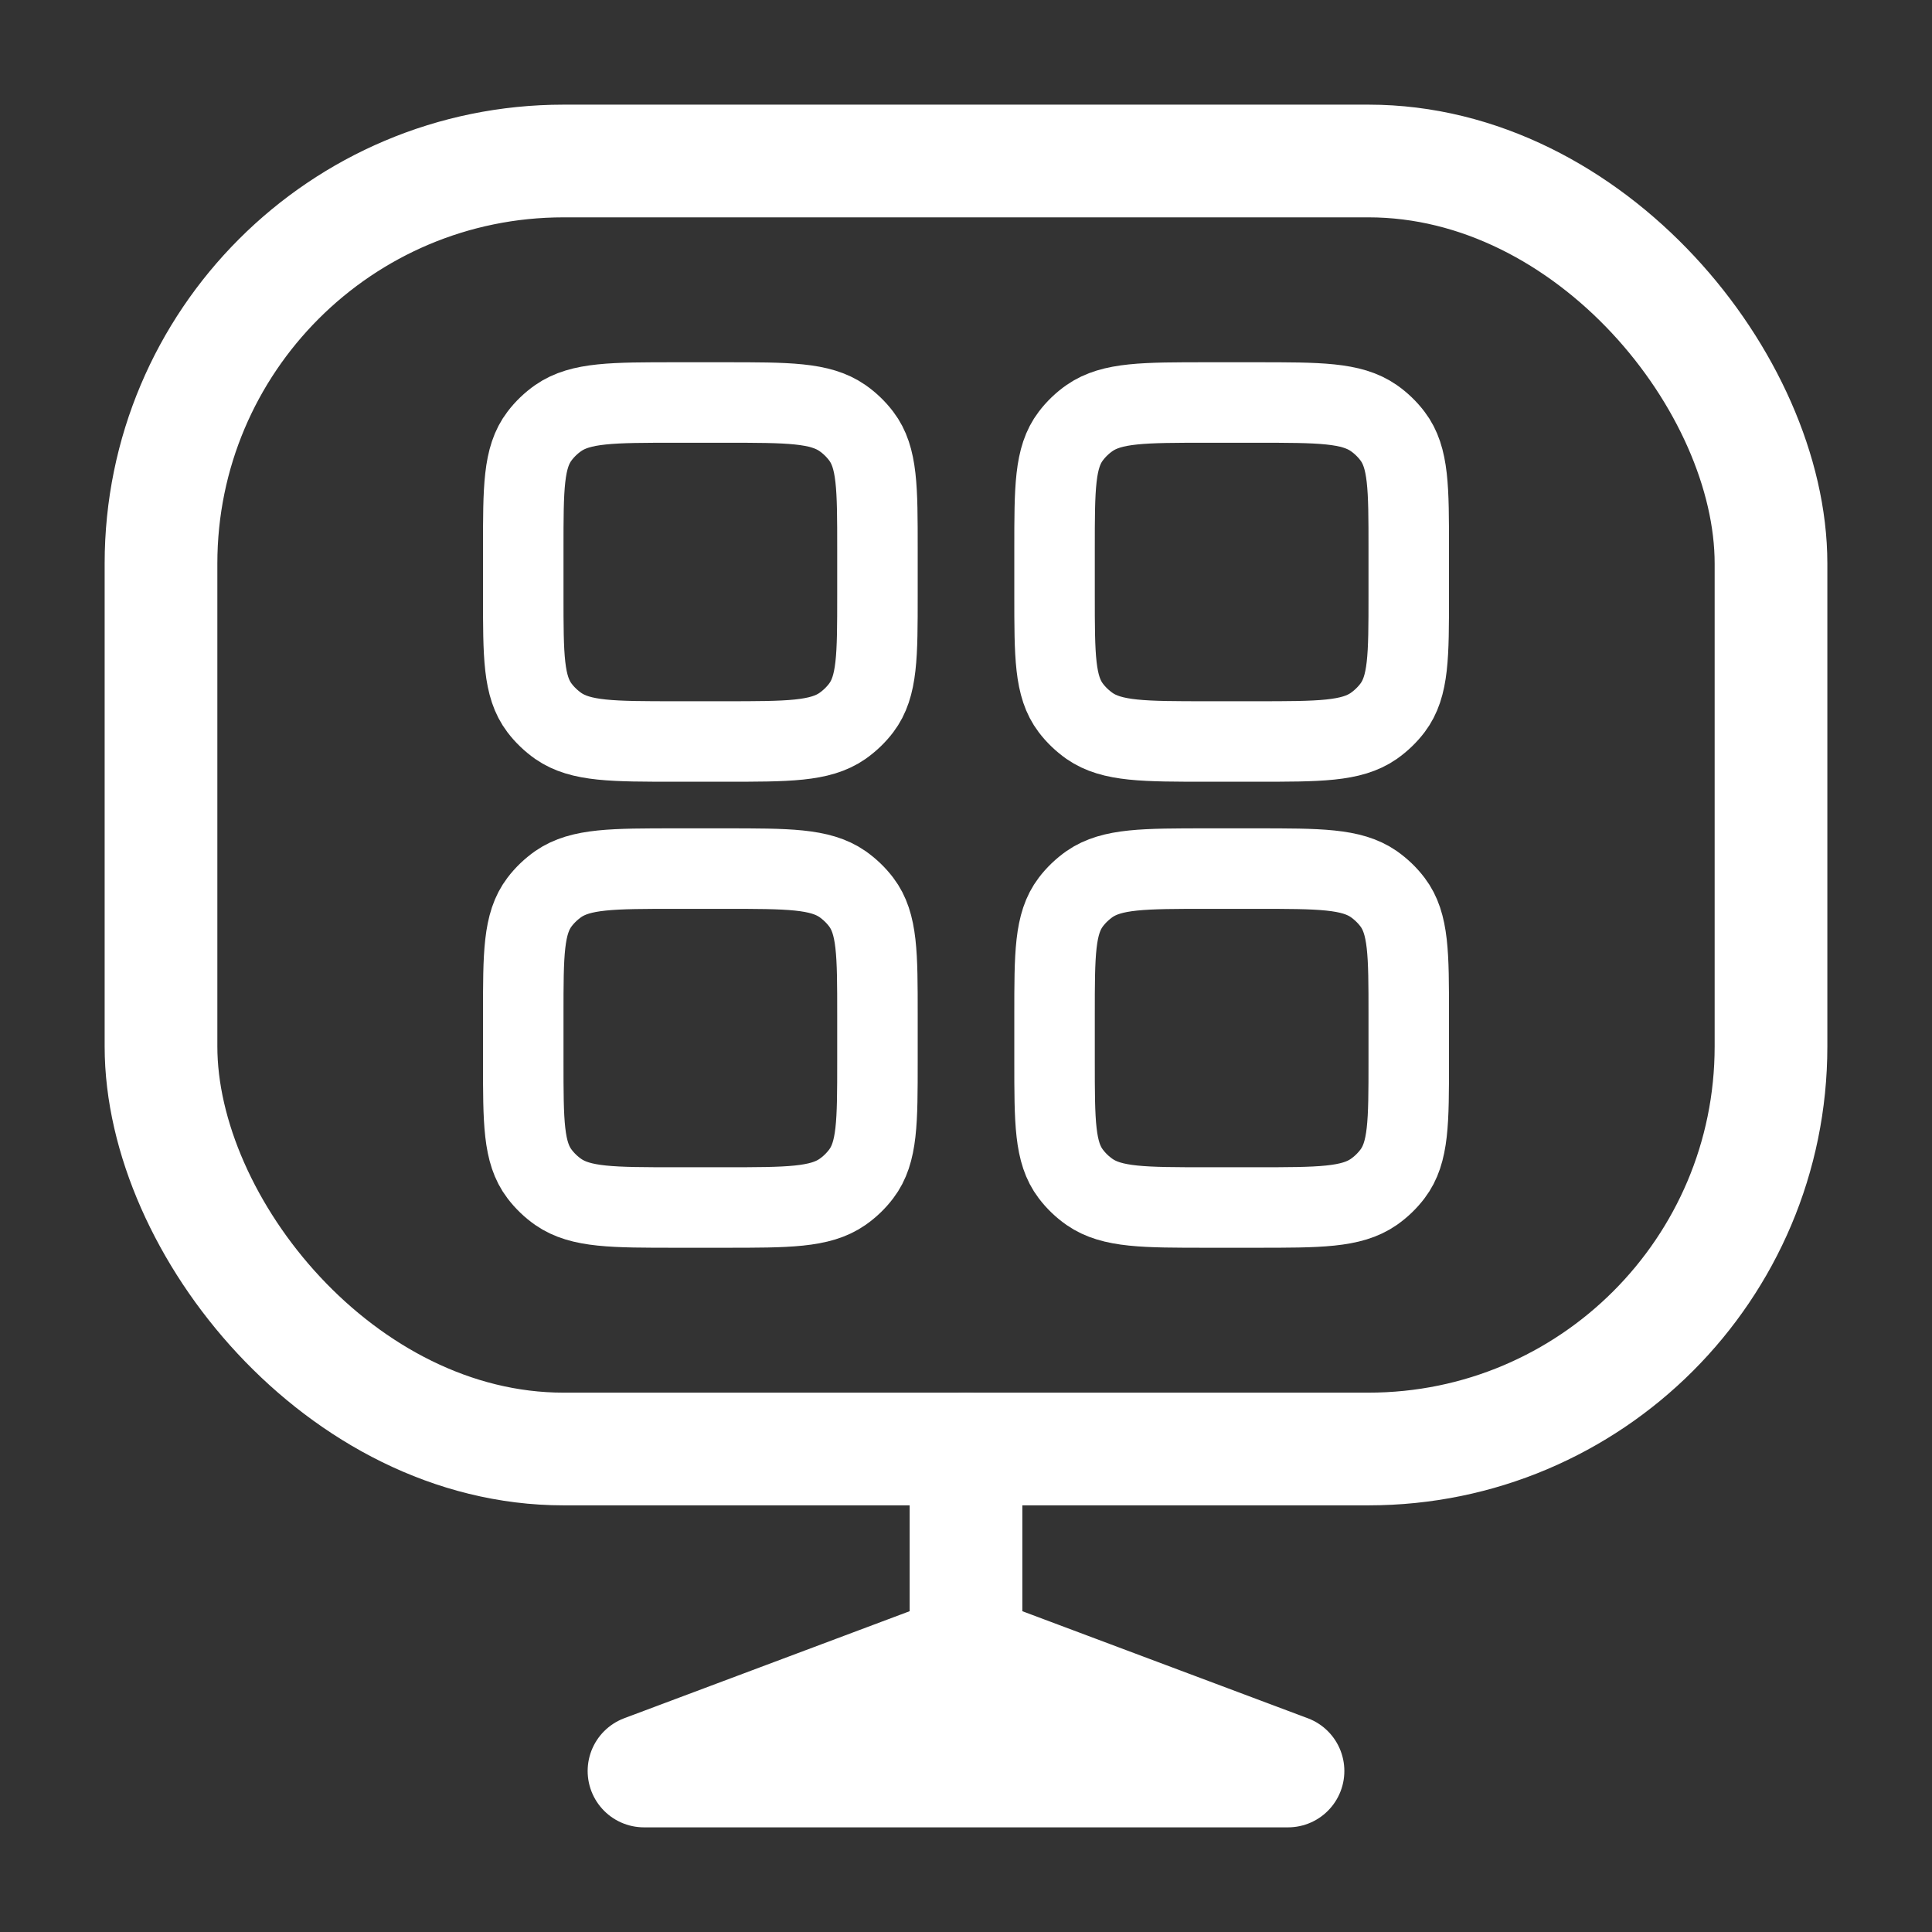
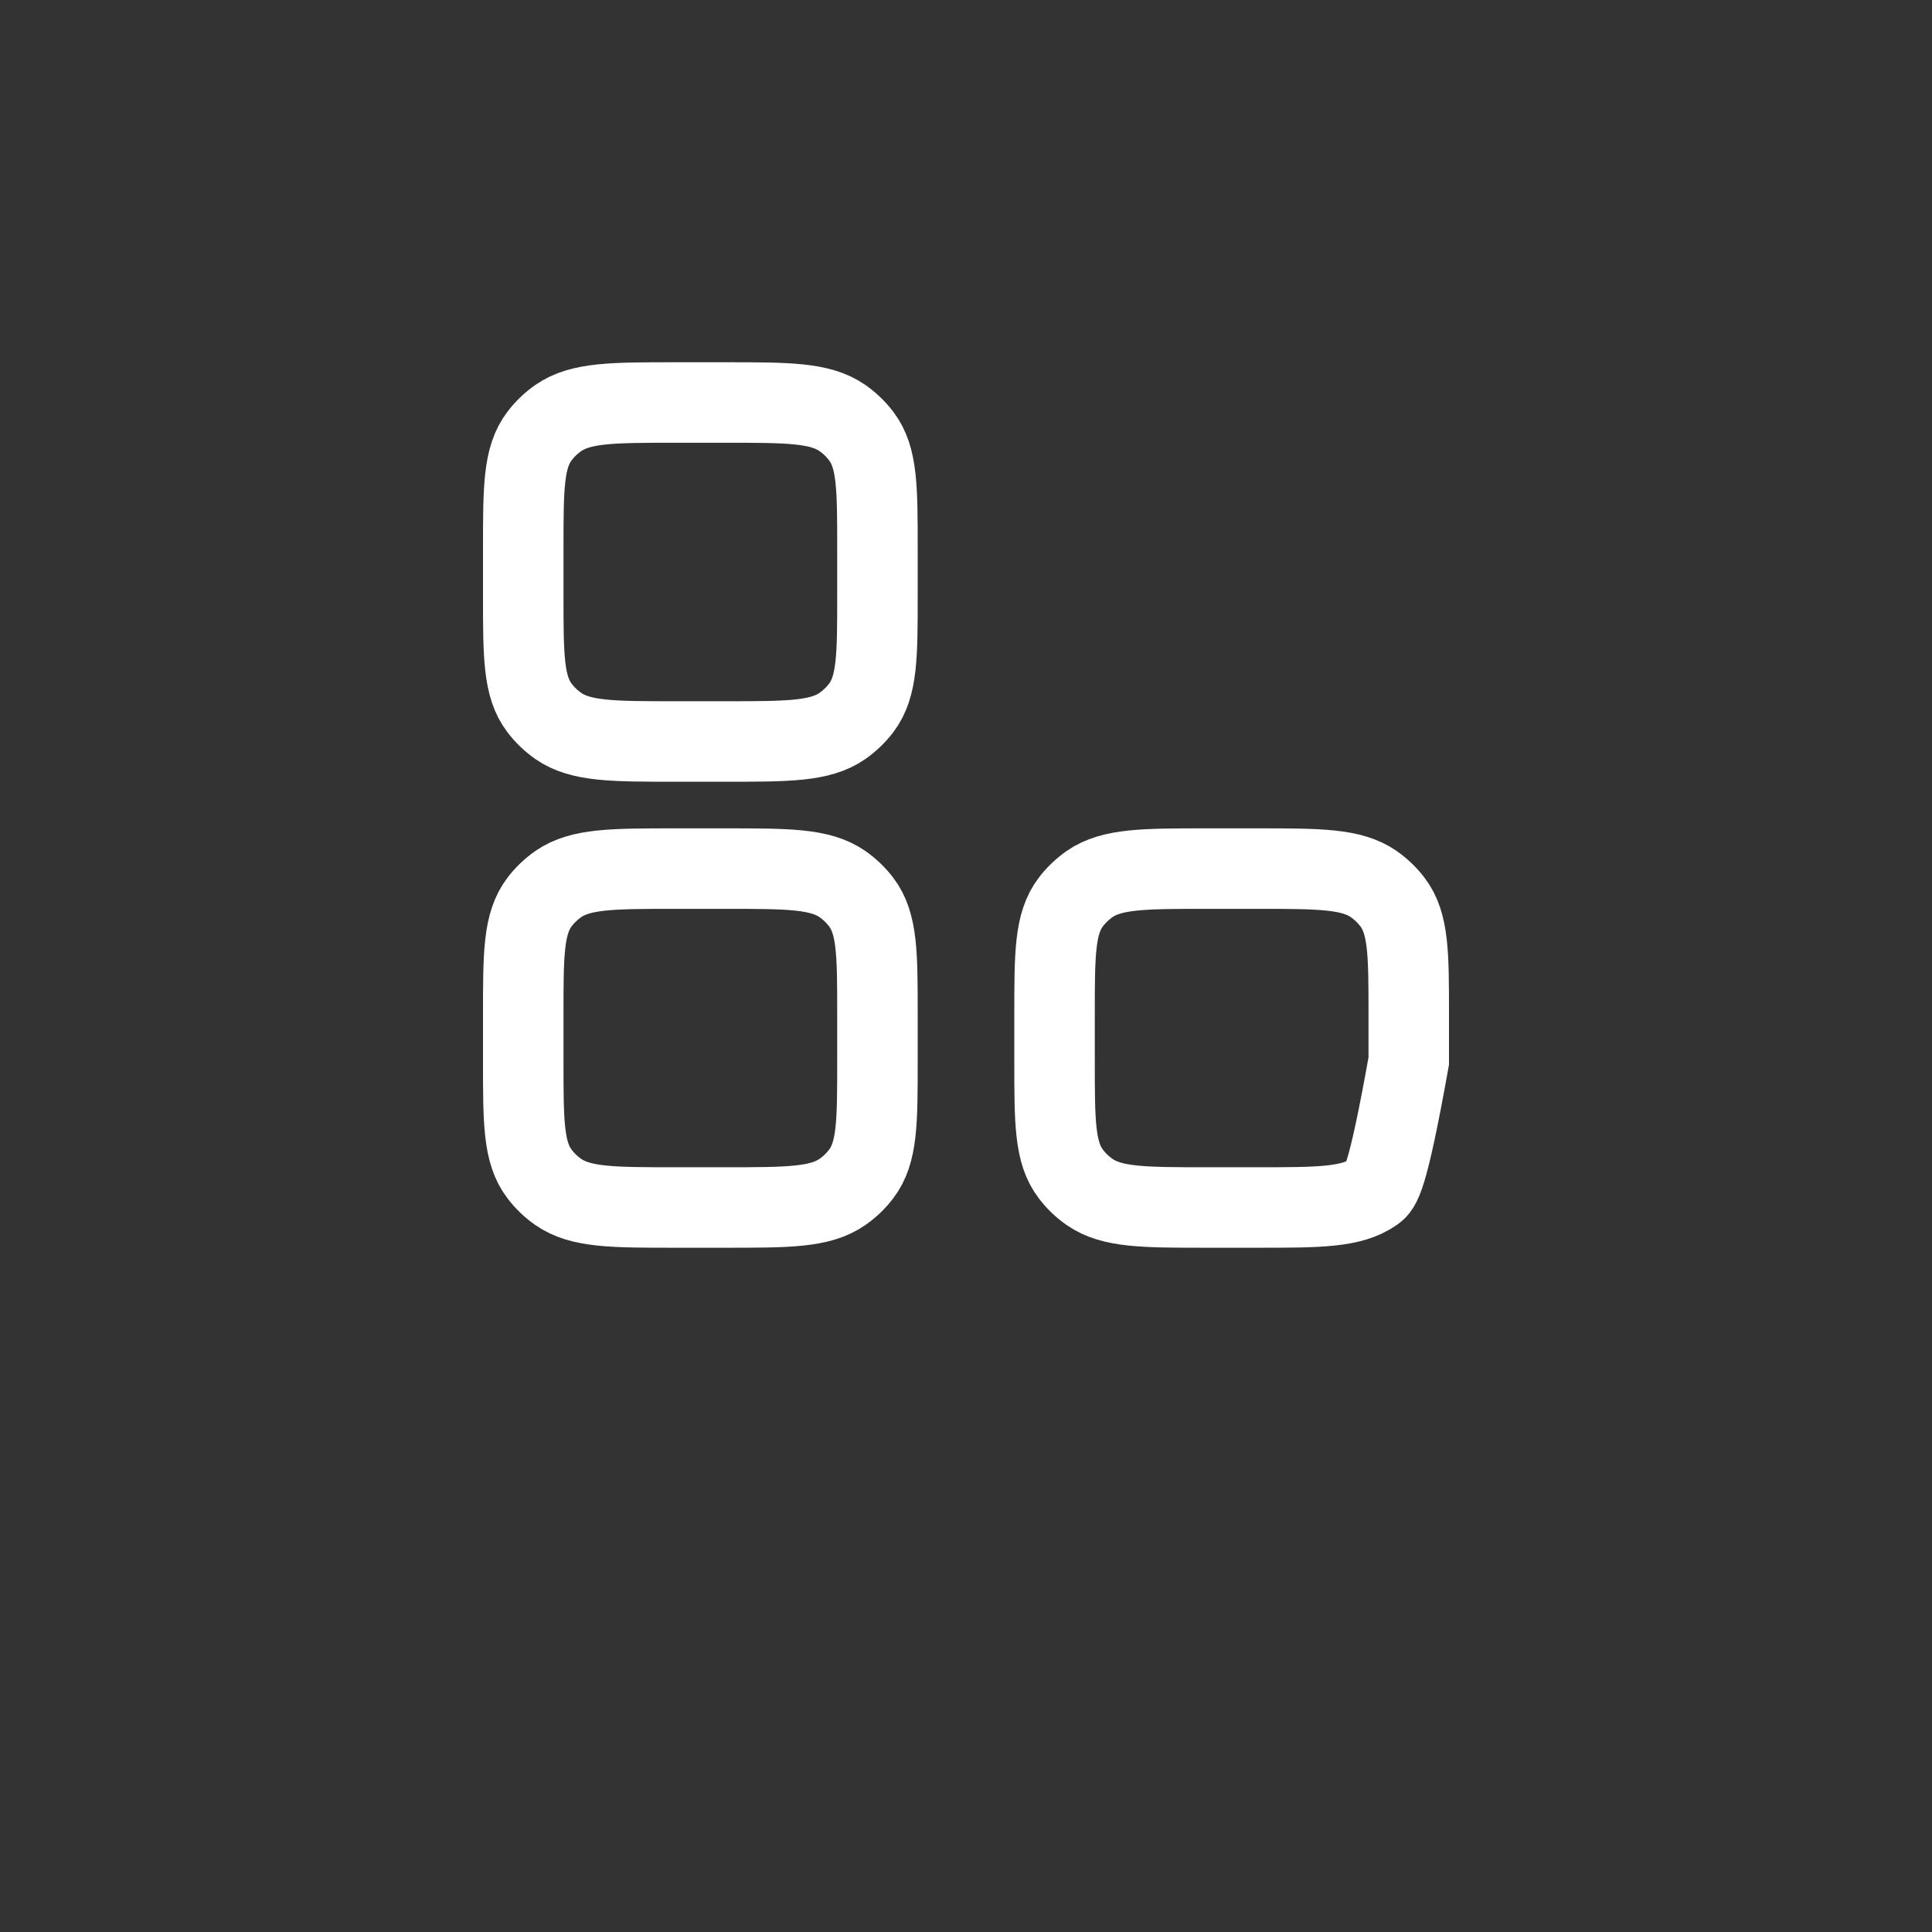
<svg xmlns="http://www.w3.org/2000/svg" width="24" height="24" viewBox="0 0 24 24" fill="none">
  <rect x="0" y="0" width="24" height="24" fill="#333333" stroke="none" />
-   <rect x="2" y="2" width="20" height="16" rx="5" stroke="white" stroke-width="1.4" />
-   <path d="M12 20.5L8 22H16M12 20.5L16 22M12 20.5V18M12 20.5V22H16" stroke="white" stroke-width="1.4" stroke-linecap="round" stroke-linejoin="round" />
-   <path d="M13.1 6.819C13.1 6.061 13.1 5.682 13.302 5.417C13.367 5.331 13.446 5.255 13.535 5.193C13.813 5 14.209 5 15.001 5H15.599C16.391 5 16.787 5 17.065 5.193C17.154 5.255 17.233 5.331 17.298 5.417C17.5 5.682 17.5 6.061 17.5 6.819V7.392C17.5 8.149 17.5 8.528 17.298 8.794C17.233 8.88 17.154 8.955 17.065 9.018C16.787 9.211 16.391 9.211 15.599 9.211H15.001C14.209 9.211 13.813 9.211 13.535 9.018C13.446 8.955 13.367 8.88 13.302 8.794C13.1 8.528 13.1 8.149 13.1 7.392V6.819Z" stroke="white" />
-   <path d="M13.1 12.608C13.1 11.851 13.1 11.472 13.302 11.206C13.367 11.12 13.446 11.045 13.535 10.982C13.813 10.79 14.209 10.79 15.001 10.79H15.599C16.391 10.79 16.787 10.79 17.065 10.982C17.154 11.045 17.233 11.12 17.298 11.206C17.5 11.472 17.5 11.851 17.5 12.608V13.181C17.5 13.939 17.5 14.318 17.298 14.583C17.233 14.669 17.154 14.745 17.065 14.807C16.787 15 16.391 15 15.599 15H15.001C14.209 15 13.813 15 13.535 14.807C13.446 14.745 13.367 14.669 13.302 14.583C13.1 14.318 13.1 13.939 13.1 13.181V12.608Z" stroke="white" />
+   <path d="M13.1 12.608C13.1 11.851 13.1 11.472 13.302 11.206C13.367 11.12 13.446 11.045 13.535 10.982C13.813 10.79 14.209 10.79 15.001 10.79H15.599C16.391 10.79 16.787 10.79 17.065 10.982C17.154 11.045 17.233 11.12 17.298 11.206C17.5 11.472 17.5 11.851 17.5 12.608V13.181C17.233 14.669 17.154 14.745 17.065 14.807C16.787 15 16.391 15 15.599 15H15.001C14.209 15 13.813 15 13.535 14.807C13.446 14.745 13.367 14.669 13.302 14.583C13.1 14.318 13.1 13.939 13.1 13.181V12.608Z" stroke="white" />
  <path d="M6.5 6.819C6.5 6.061 6.5 5.682 6.702 5.417C6.767 5.331 6.846 5.255 6.935 5.193C7.213 5 7.609 5 8.401 5H8.999C9.791 5 10.187 5 10.465 5.193C10.554 5.255 10.633 5.331 10.698 5.417C10.9 5.682 10.9 6.061 10.9 6.819V7.392C10.9 8.149 10.9 8.528 10.698 8.794C10.633 8.88 10.554 8.955 10.465 9.018C10.187 9.211 9.791 9.211 8.999 9.211H8.401C7.609 9.211 7.213 9.211 6.935 9.018C6.846 8.955 6.767 8.88 6.702 8.794C6.5 8.528 6.5 8.149 6.5 7.392V6.819Z" stroke="white" />
  <path d="M6.5 12.608C6.5 11.851 6.5 11.472 6.702 11.206C6.767 11.12 6.846 11.045 6.935 10.982C7.213 10.79 7.609 10.79 8.401 10.79H8.999C9.791 10.79 10.187 10.79 10.465 10.982C10.554 11.045 10.633 11.12 10.698 11.206C10.9 11.472 10.9 11.851 10.9 12.608V13.181C10.9 13.939 10.9 14.318 10.698 14.583C10.633 14.669 10.554 14.745 10.465 14.807C10.187 15 9.791 15 8.999 15H8.401C7.609 15 7.213 15 6.935 14.807C6.846 14.745 6.767 14.669 6.702 14.583C6.5 14.318 6.5 13.939 6.5 13.181V12.608Z" stroke="white" />
</svg>